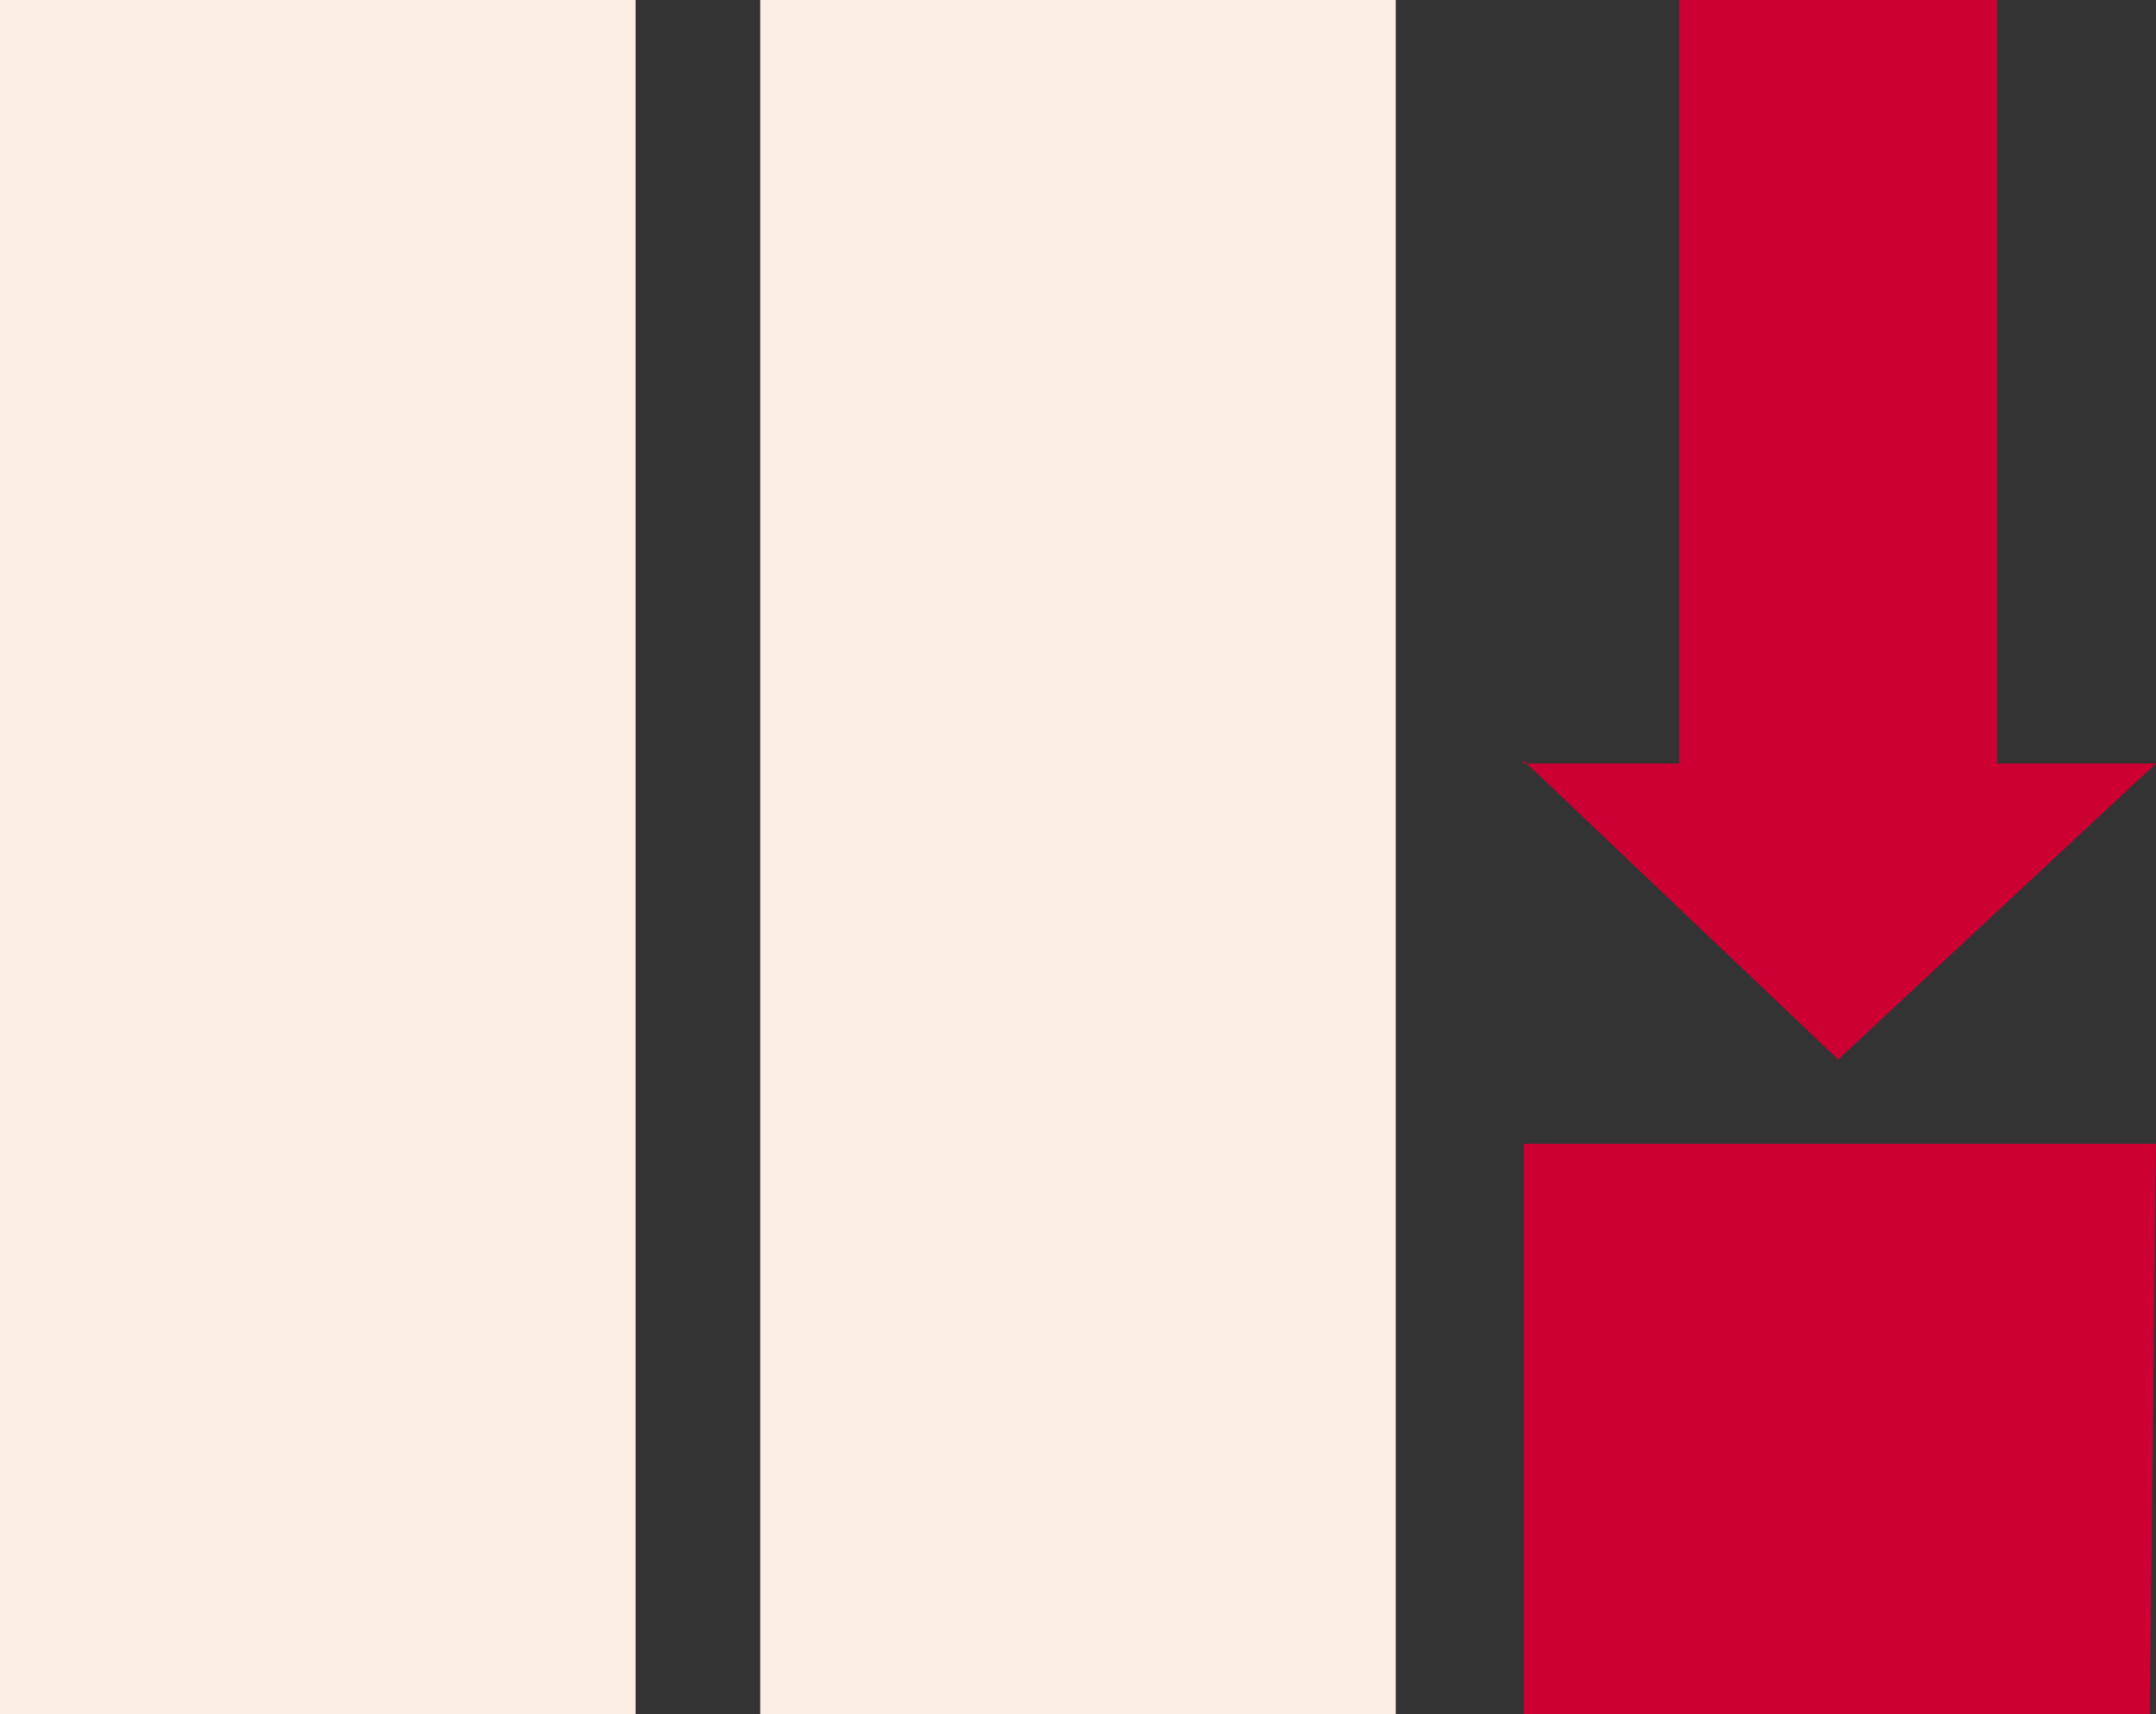
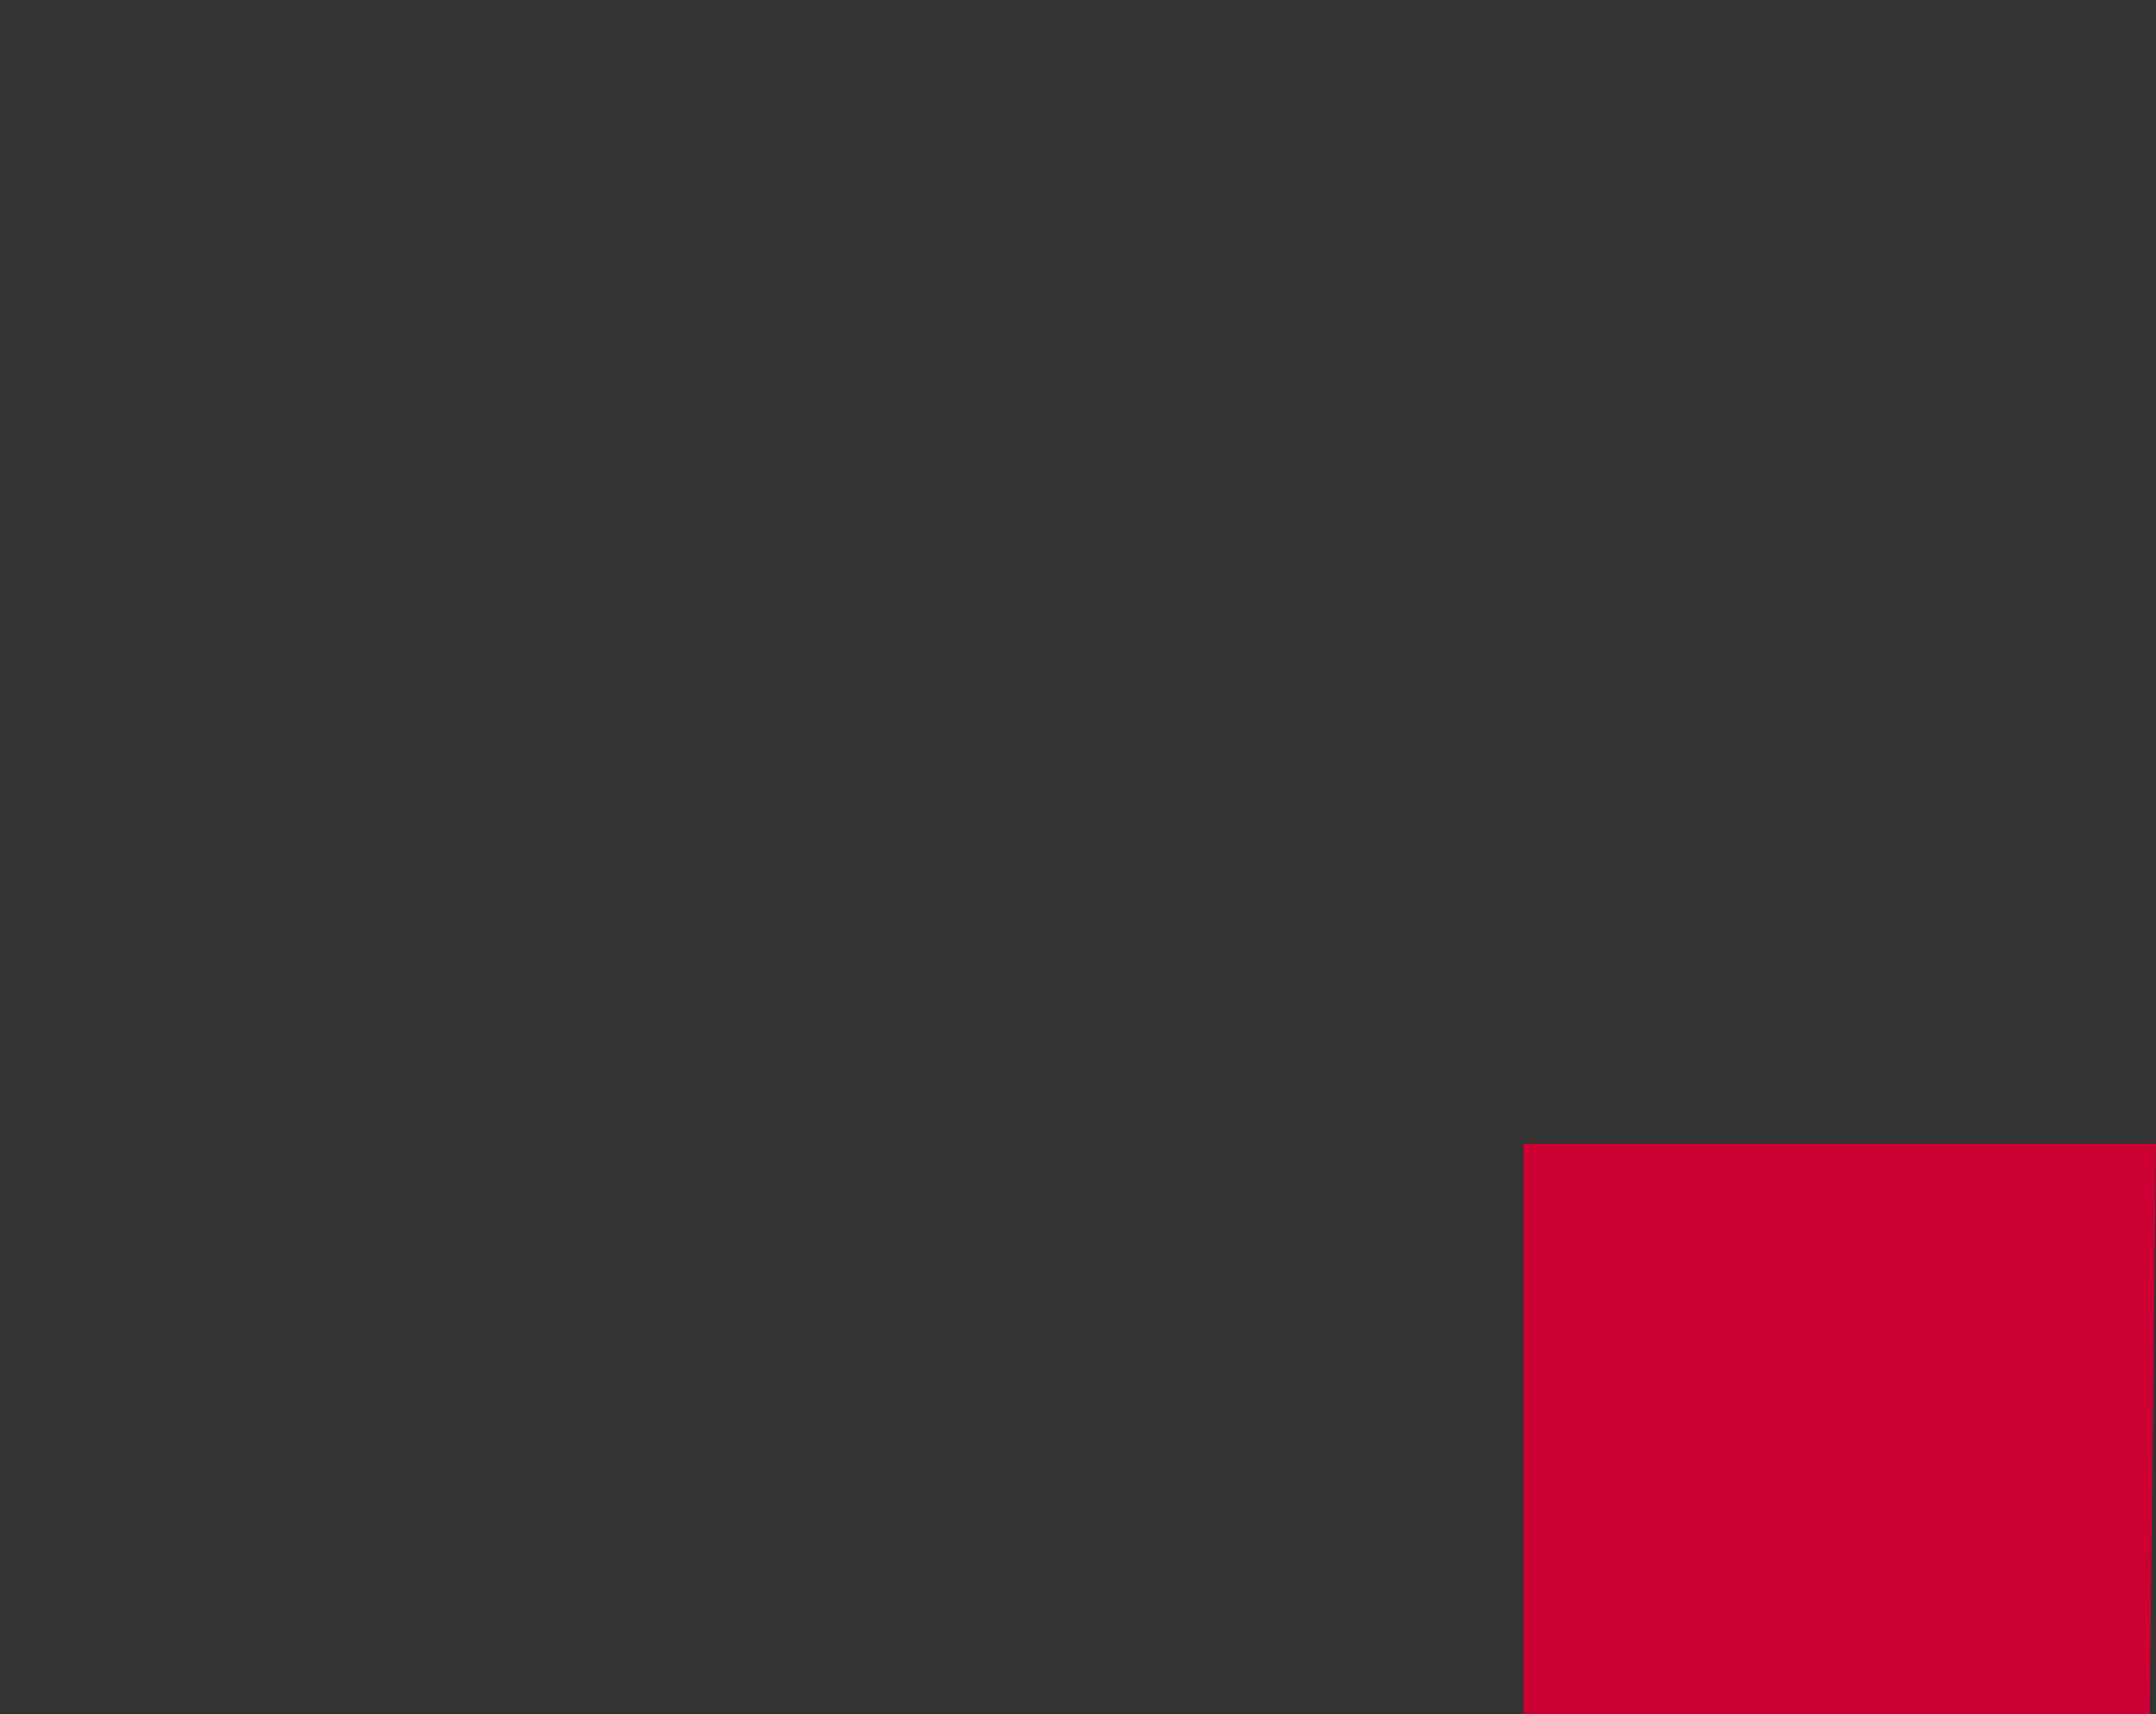
<svg xmlns="http://www.w3.org/2000/svg" version="1.1" id="Layer_1" x="0px" y="0px" width="69.2px" height="55px" viewBox="0 0 69.2 55" style="enable-background:new 0 0 69.2 55;" xml:space="preserve">
  <rect x="0" y="0" width="69.2" height="55" fill="#333333" stroke="none" />
  <style type="text/css">
	.st0{fill:#CC0033;}
	.st1{fill:#FCEDE4;}
</style>
  <g>
-     <path id="パス_5580" class="st0" d="M48.9,24.4L59,34l10.2-9.5H48.9z" />
-     <rect id="長方形_4759" y="0" class="st1" width="20.4" height="55" />
-     <rect id="長方形_4760" x="24.4" y="0" class="st1" width="20.4" height="55" />
    <path id="パス_5581" class="st0" d="M48.9,36.7V55H69l0.2-18.3H48.9z" />
-     <rect id="長方形_4761" x="53.9" y="0" class="st0" width="10.2" height="26.5" />
  </g>
</svg>